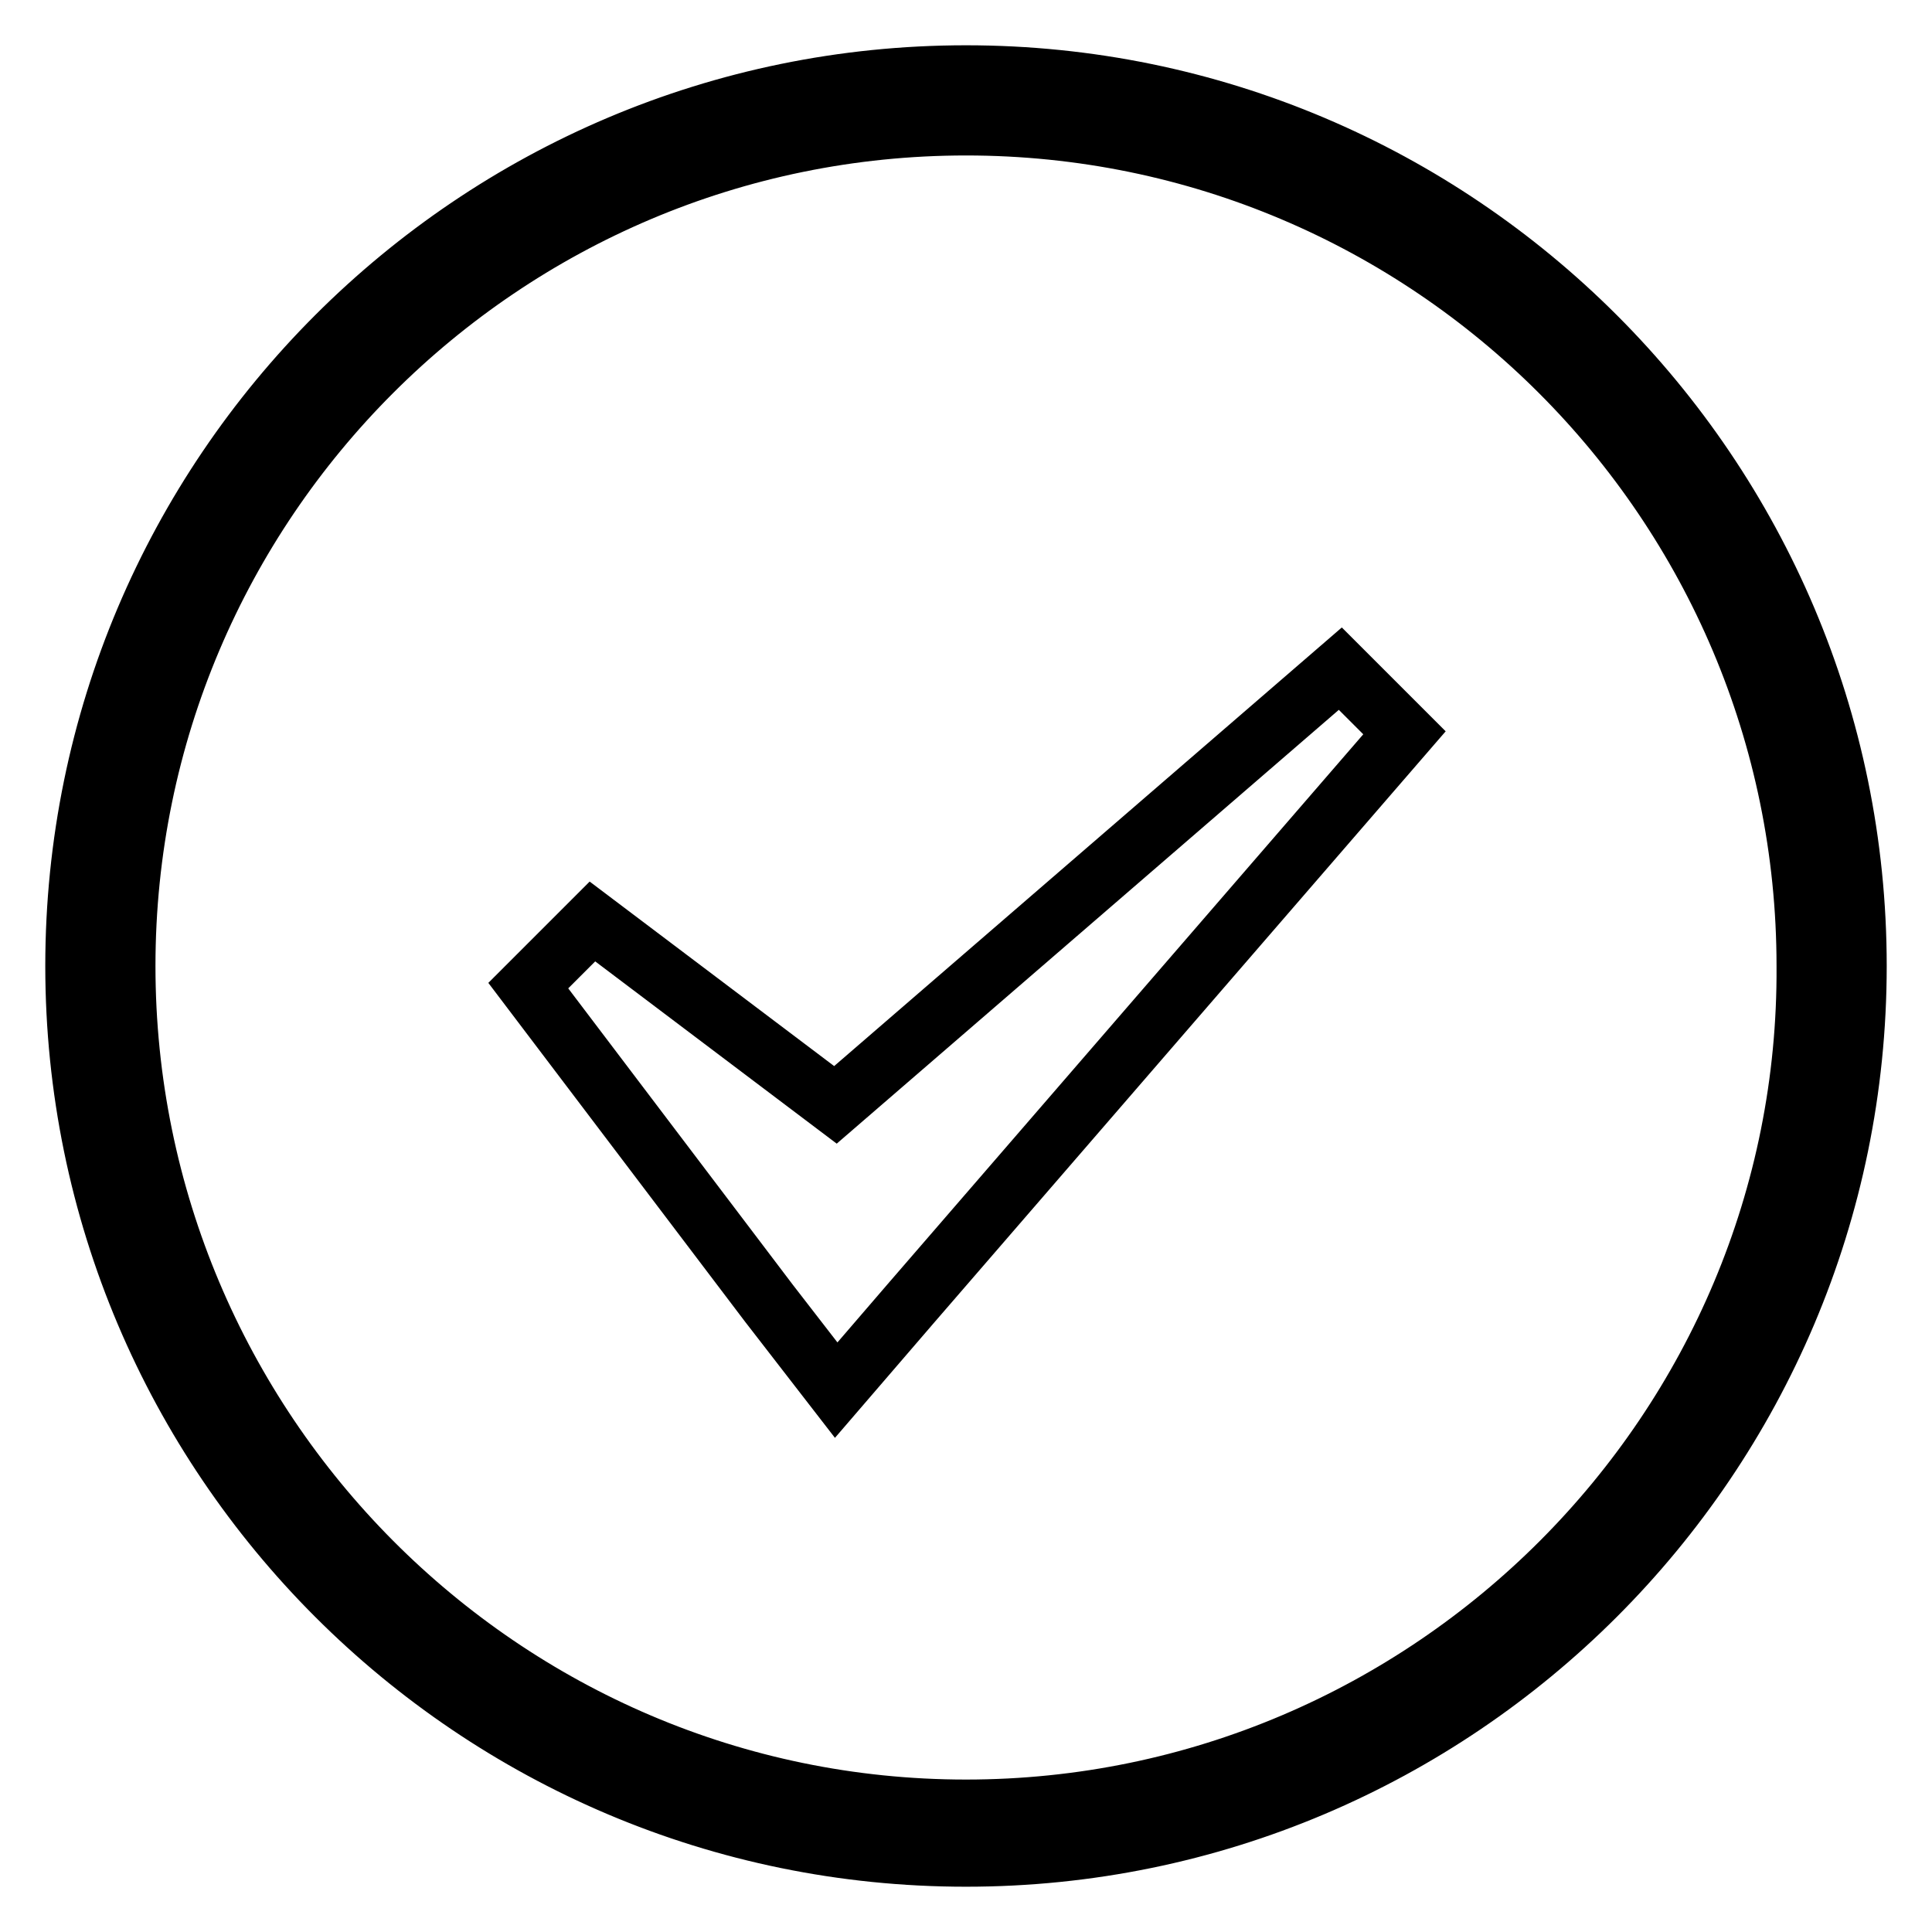
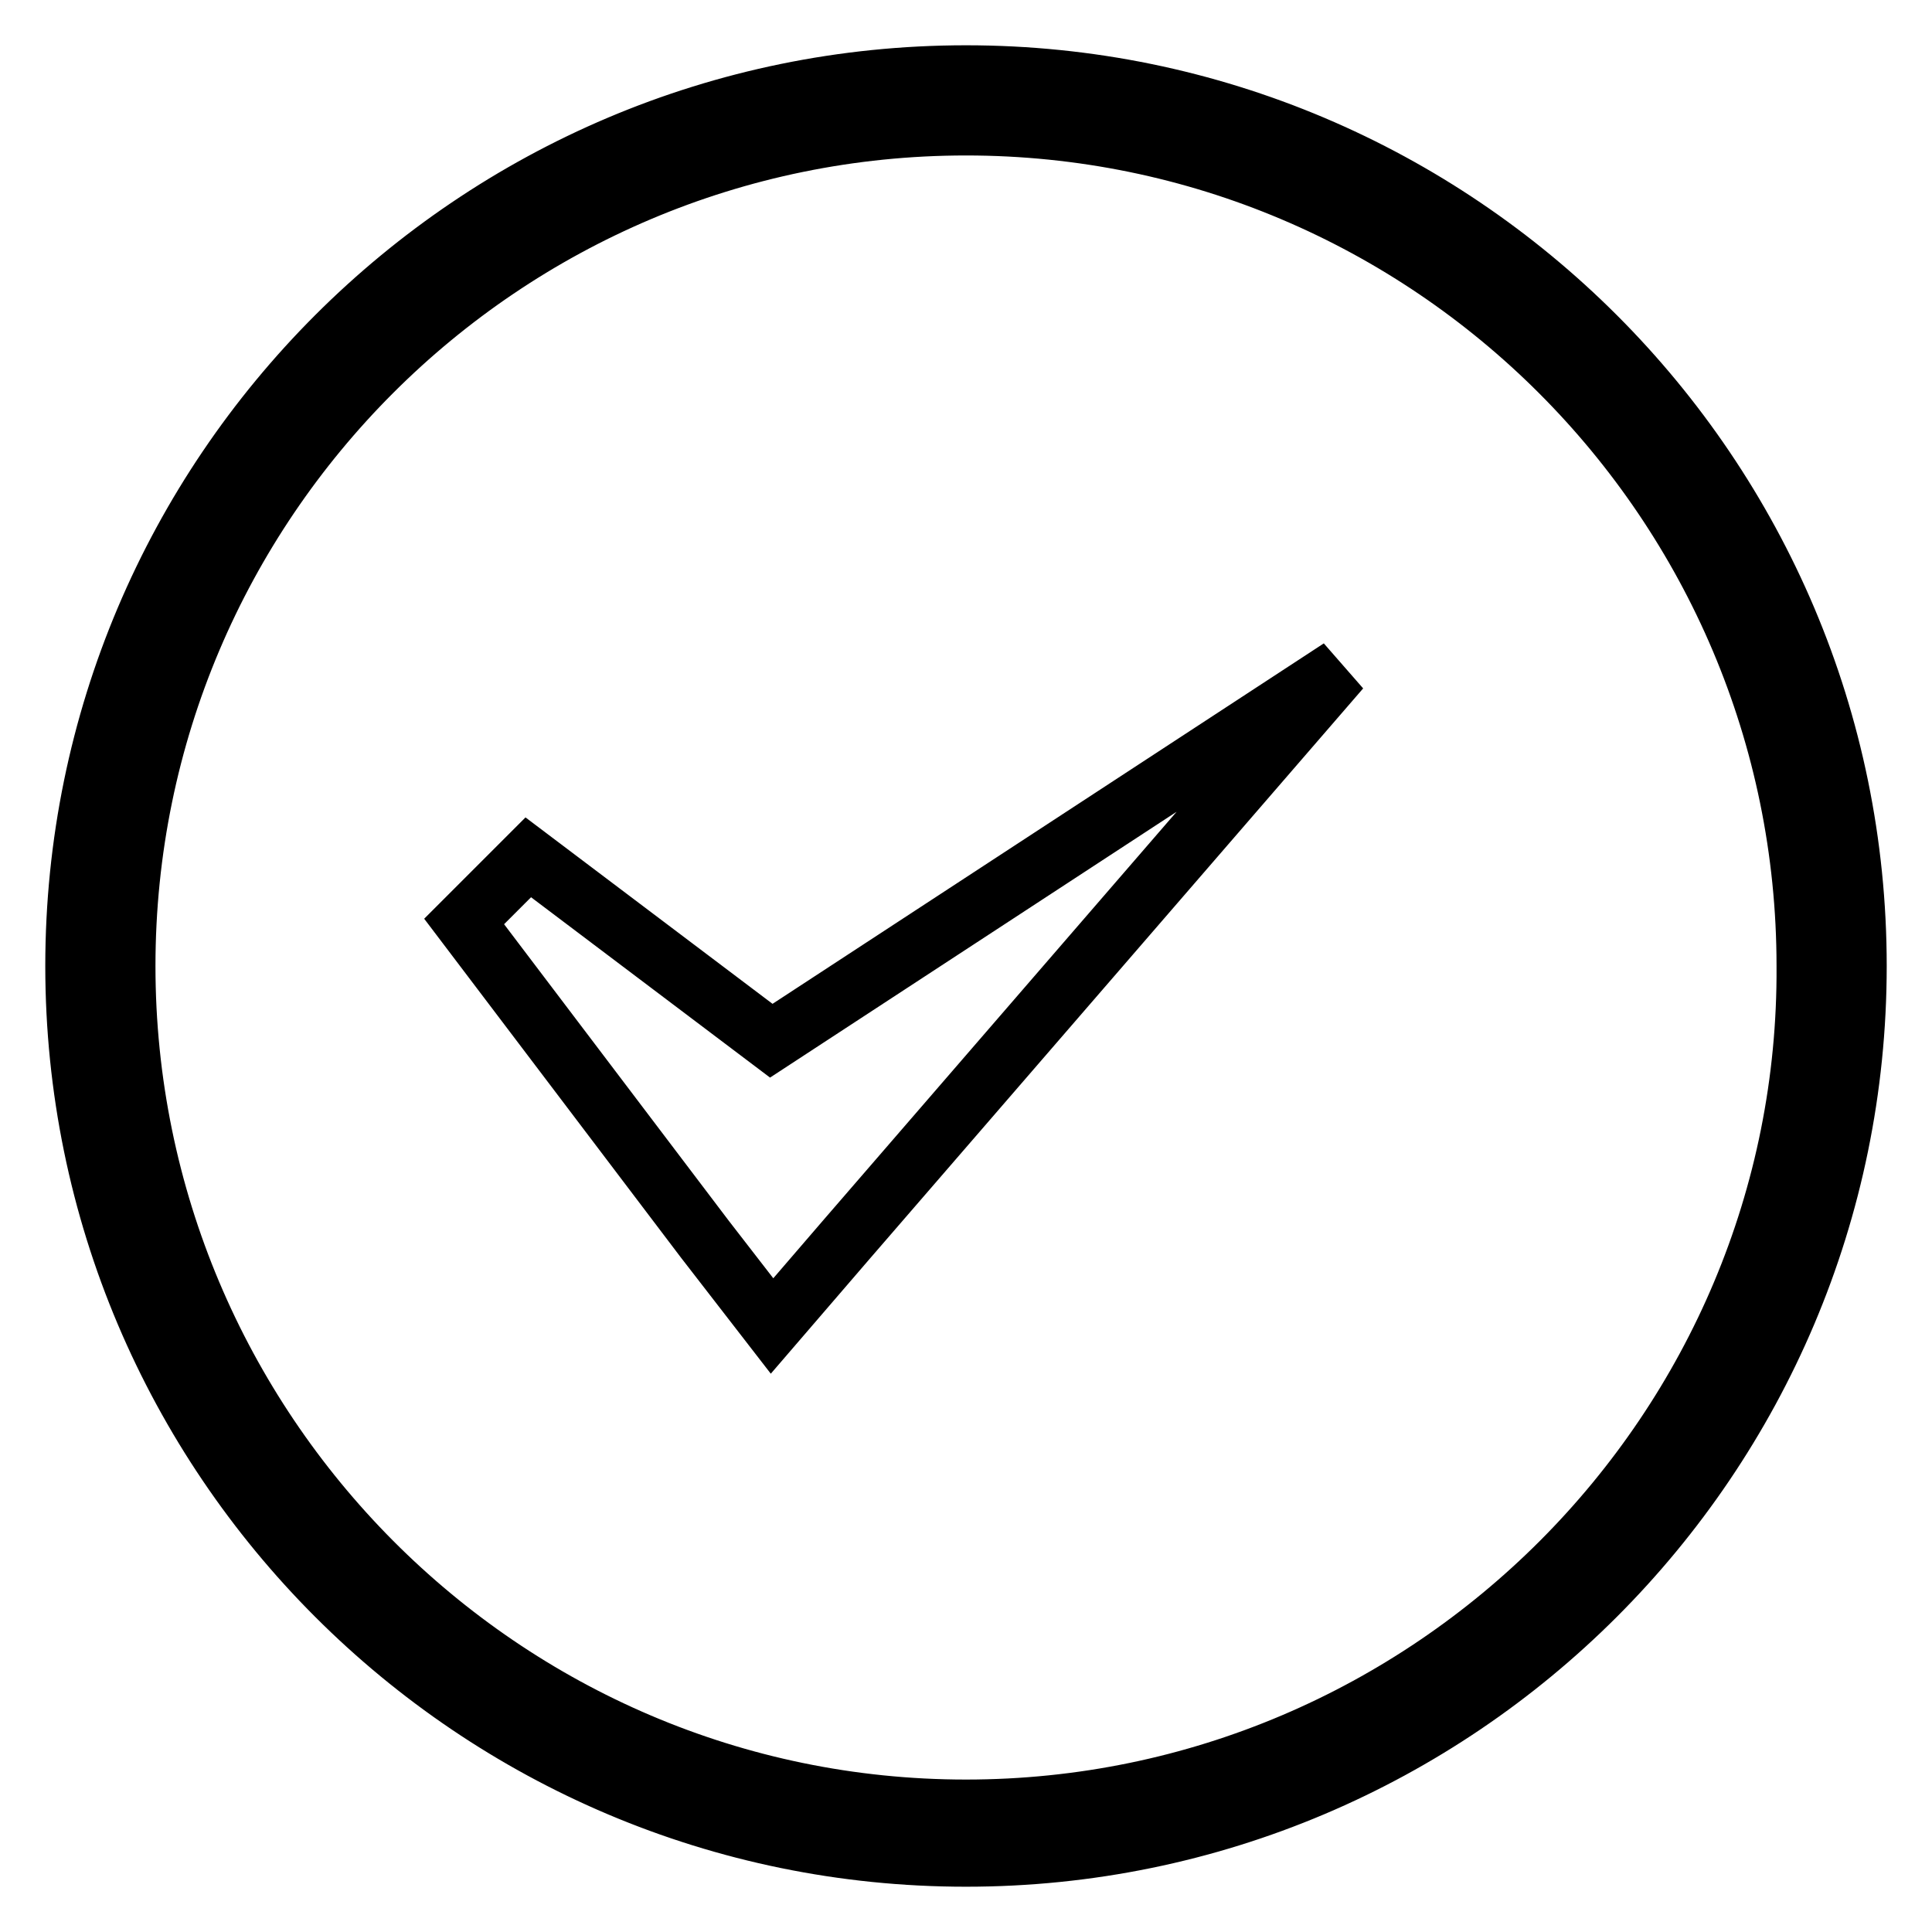
<svg xmlns="http://www.w3.org/2000/svg" version="1.1" x="0px" y="0px" viewBox="0 0 256 256" enable-background="new 0 0 256 256" xml:space="preserve">
  <g>
-     <path stroke-width="8" fill-opacity="0" stroke="#000000" d="M128,10C62.9,10,10,62.9,10,128c0,65.1,52.9,118,118,118c65.1,0,118-52.9,118-118C246,62.9,193.1,10,128,10 z M128,239.8c-61.5,0-111.4-50.3-111.4-111.8c0-61.5,50-111.4,111.4-111.4c61.5,0,111.4,50,111.4,111.4 C239.8,189.5,189.5,239.8,128,239.8z M177.6,88.6l8.5,8.5l-65.4,75.6l-9.9,11.5l-8.9-11.5l-31.9-42.1l8.5-8.5l32.2,24.3L177.6,88.6 L177.6,88.6z" />
+     <path stroke-width="8" fill-opacity="0" stroke="#000000" d="M128,10C62.9,10,10,62.9,10,128c0,65.1,52.9,118,118,118c65.1,0,118-52.9,118-118C246,62.9,193.1,10,128,10 z M128,239.8c-61.5,0-111.4-50.3-111.4-111.8c0-61.5,50-111.4,111.4-111.4c61.5,0,111.4,50,111.4,111.4 C239.8,189.5,189.5,239.8,128,239.8z M177.6,88.6l-65.4,75.6l-9.9,11.5l-8.9-11.5l-31.9-42.1l8.5-8.5l32.2,24.3L177.6,88.6 L177.6,88.6z" />
  </g>
</svg>